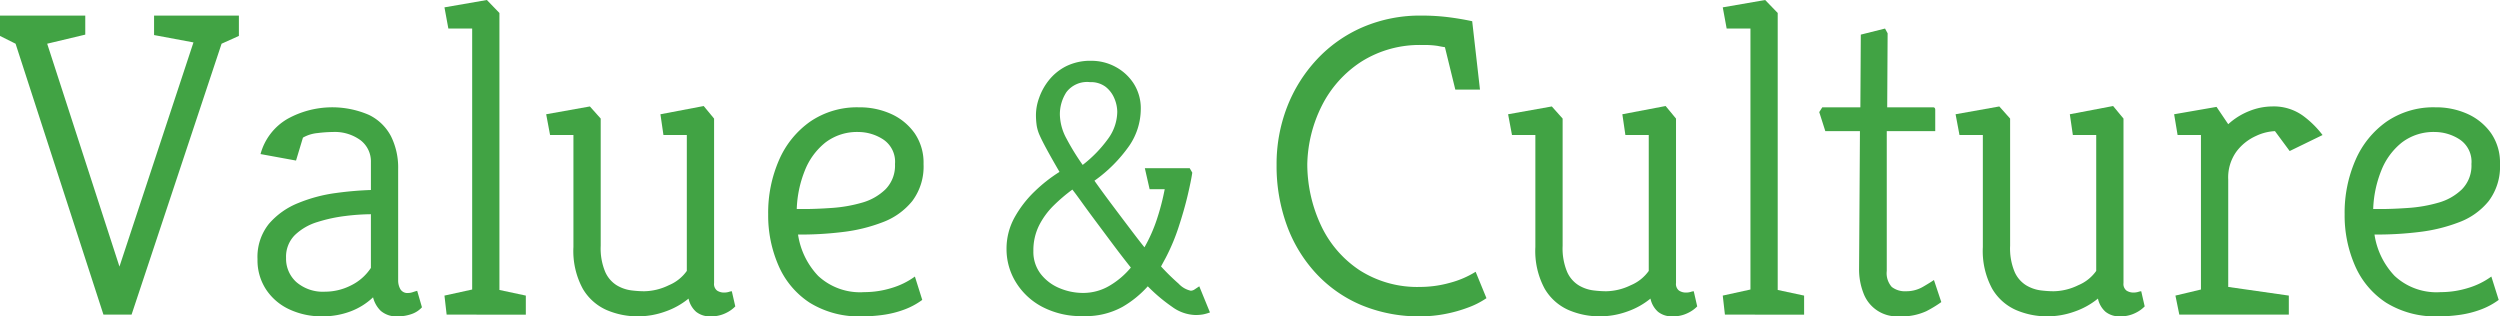
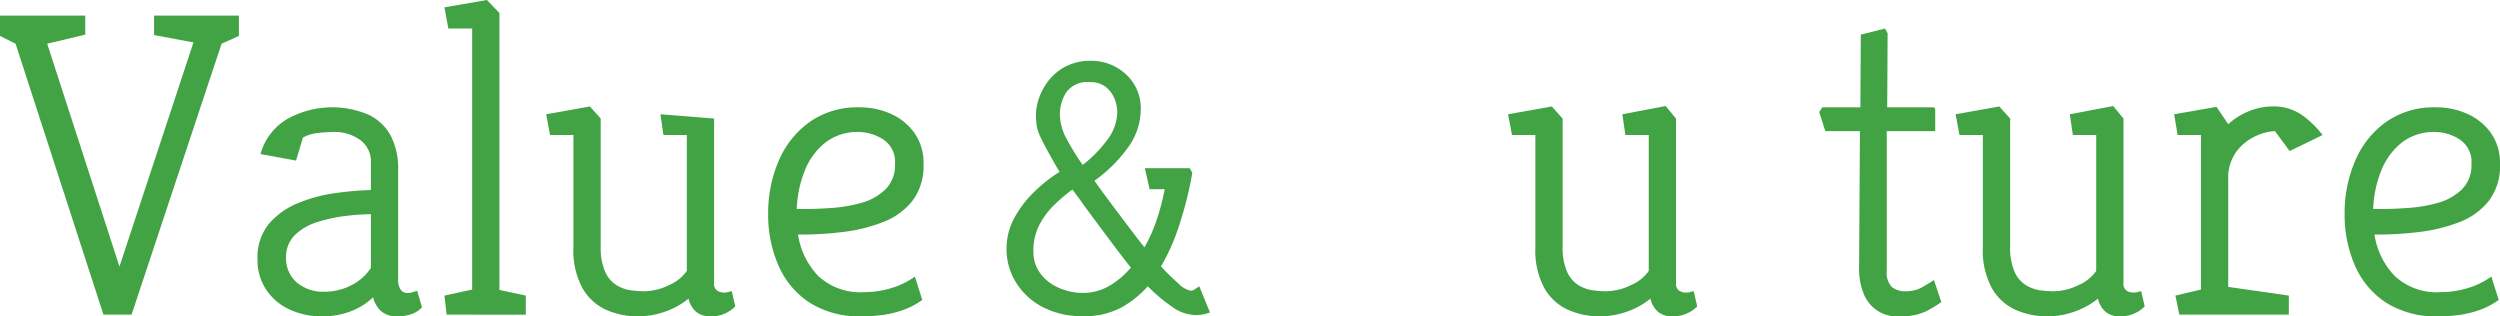
<svg xmlns="http://www.w3.org/2000/svg" width="231.066" height="29.24" viewBox="0 0 231.066 29.24">
  <defs>
    <style>.cls-1{isolation:isolate;}.cls-2{fill:#41a344;}</style>
  </defs>
  <g id="レイヤー_2" data-name="レイヤー 2">
    <g id="main">
      <g id="ケガの保険">
        <g class="cls-1">
          <path class="cls-2" d="M9.561,29.08,1.44,4.04,0,3.32V1.44H7.881V3.2L4.361,4.04,11.041,24.64,17.881,3.92l-3.641-.68V1.44h7.84V3.32L20.48,4.04l-8.32,25.04Z" />
          <path class="cls-2" d="M29.761,29.24a7.036,7.036,0,0,1-2.96-.62,5.186,5.186,0,0,1-2.18-1.82A4.907,4.907,0,0,1,23.801,23.96a4.874,4.874,0,0,1,1.061-3.28,6.992,6.992,0,0,1,2.719-1.92,13.983,13.983,0,0,1,3.461-.92,31.165,31.165,0,0,1,3.24-.279V15a2.467,2.467,0,0,0-.961-2.04,4.014,4.014,0,0,0-2.56-.76,11.997,11.997,0,0,0-1.42.1A3.329,3.329,0,0,0,28,12.72l-.639,2.12-3.281-.6a5.368,5.368,0,0,1,2.541-3.28,8.54,8.54,0,0,1,7.479-.34,4.518,4.518,0,0,1,2.04,1.979,6.475,6.475,0,0,1,.66,3V25.92A1.62,1.62,0,0,0,37,26.72a.752.752,0,0,0,.721.36A1.391,1.391,0,0,0,38.16,27c.16-.053.293-.093.4-.12L39,28.4A2.302,2.302,0,0,1,38,29.04a3.781,3.781,0,0,1-1.199.2,2.228,2.228,0,0,1-1.6-.5,2.624,2.624,0,0,1-.721-1.26,6.178,6.178,0,0,1-2.08,1.3A7.338,7.338,0,0,1,29.761,29.24ZM30.041,26.96a5.303,5.303,0,0,0,2.399-.58,4.618,4.618,0,0,0,1.841-1.62v-4.96a20.117,20.117,0,0,0-2.341.16,14.153,14.153,0,0,0-2.6.561,5.144,5.144,0,0,0-2.08,1.199,2.829,2.829,0,0,0-.82,2.12,2.905,2.905,0,0,0,.96,2.24A3.759,3.759,0,0,0,30.041,26.96Z" />
          <path class="cls-2" d="M41.281,29.08l-.201-1.76,2.561-.561V2.64H41.44l-.36-1.96L45,0l1.16,1.2V26.8l2.44.521v1.76Z" />
-           <path class="cls-2" d="M58.961,29.24a7.266,7.266,0,0,1-2.881-.58,4.786,4.786,0,0,1-2.219-1.98A7.304,7.304,0,0,1,53,22.84V12.48H50.841l-.36-1.92,4.04-.721,1,1.12V22.72a5.609,5.609,0,0,0,.421,2.42,2.762,2.762,0,0,0,1.079,1.24,3.468,3.468,0,0,0,1.341.46,10.074,10.074,0,0,0,1.159.08,5.348,5.348,0,0,0,2.3-.56A3.832,3.832,0,0,0,63.48,25.04V12.48H61.32L61.041,10.561l4-.761L66,10.96v15.2a.77.77,0,0,0,.281.7,1.152,1.152,0,0,0,.64.18,1.54,1.54,0,0,0,.44-.06,1.16,1.16,0,0,1,.279-.061l.32,1.4a2.972,2.972,0,0,1-.84.6,3.031,3.031,0,0,1-1.44.32,2.019,2.019,0,0,1-1.34-.42,2.242,2.242,0,0,1-.7-1.221,7.041,7.041,0,0,1-2.16,1.2A7.49,7.49,0,0,1,58.961,29.24Z" />
+           <path class="cls-2" d="M58.961,29.24a7.266,7.266,0,0,1-2.881-.58,4.786,4.786,0,0,1-2.219-1.98A7.304,7.304,0,0,1,53,22.84V12.48H50.841l-.36-1.92,4.04-.721,1,1.12V22.72a5.609,5.609,0,0,0,.421,2.42,2.762,2.762,0,0,0,1.079,1.24,3.468,3.468,0,0,0,1.341.46,10.074,10.074,0,0,0,1.159.08,5.348,5.348,0,0,0,2.3-.56A3.832,3.832,0,0,0,63.48,25.04V12.48H61.32L61.041,10.561L66,10.96v15.2a.77.77,0,0,0,.281.7,1.152,1.152,0,0,0,.64.18,1.54,1.54,0,0,0,.44-.06,1.16,1.16,0,0,1,.279-.061l.32,1.4a2.972,2.972,0,0,1-.84.6,3.031,3.031,0,0,1-1.44.32,2.019,2.019,0,0,1-1.34-.42,2.242,2.242,0,0,1-.7-1.221,7.041,7.041,0,0,1-2.16,1.2A7.49,7.49,0,0,1,58.961,29.24Z" />
          <path class="cls-2" d="M79.68,29.24a8.652,8.652,0,0,1-4.84-1.26,7.771,7.771,0,0,1-2.879-3.42A11.581,11.581,0,0,1,71,19.8a12.146,12.146,0,0,1,1-5,8.449,8.449,0,0,1,2.881-3.56,7.662,7.662,0,0,1,4.52-1.32,7.02,7.02,0,0,1,2.98.62A5.346,5.346,0,0,1,84.541,12.32a4.806,4.806,0,0,1,.819,2.84,5.309,5.309,0,0,1-1.04,3.42,6.386,6.386,0,0,1-2.74,1.96,15.15,15.15,0,0,1-3.66.9,31.735,31.735,0,0,1-3.84.239h-.32A7.035,7.035,0,0,0,75.62,25.5,5.681,5.681,0,0,0,79.881,27a8.539,8.539,0,0,0,2.52-.38,7.1,7.1,0,0,0,2.16-1.06l.68,2.159a6.75,6.75,0,0,1-1.68.9,9.204,9.204,0,0,1-1.9.479A13.935,13.935,0,0,1,79.68,29.24Zm-6.039-9.92h.68q1.119,0,2.561-.101a13.173,13.173,0,0,0,2.76-.479A5.084,5.084,0,0,0,81.84,17.5a3.121,3.121,0,0,0,.881-2.34,2.47,2.47,0,0,0-1.101-2.28,4.25,4.25,0,0,0-2.26-.68,4.816,4.816,0,0,0-3.08.979,6.229,6.229,0,0,0-1.899,2.601A10.442,10.442,0,0,0,73.641,19.32Z" />
          <path class="cls-2" d="M100.102,29.216a7.718,7.718,0,0,1-3.824-.884,6.279,6.279,0,0,1-2.414-2.295,5.809,5.809,0,0,1-.834-3.009,5.951,5.951,0,0,1,.748-2.941,10.17,10.17,0,0,1,1.871-2.414,13.892,13.892,0,0,1,2.277-1.785q-.749-1.291-1.173-2.073-.426-.782-.646-1.275a3.601,3.601,0,0,1-.289-.935A6.85,6.85,0,0,1,95.75,10.55a4.724,4.724,0,0,1,.289-1.496,5.51,5.51,0,0,1,.9-1.632,4.836,4.836,0,0,1,1.582-1.292,5.018,5.018,0,0,1,2.362-.51,4.658,4.658,0,0,1,2.192.544,4.558,4.558,0,0,1,1.701,1.547,4.253,4.253,0,0,1,.662,2.397,6.049,6.049,0,0,1-1.054,3.349,13.387,13.387,0,0,1-3.229,3.247q.747,1.055,1.666,2.278.917,1.223,1.717,2.277.798,1.055,1.24,1.599A14.242,14.242,0,0,0,106.919,20.291a21.795,21.795,0,0,0,.731-2.805h-1.395l-.441-1.938h4.147l.237.408q-.101.713-.424,2.091-.325,1.377-.834,2.924a18.55,18.55,0,0,1-1.189,2.84l-.441.815a20.694,20.694,0,0,0,1.631,1.598,2.15,2.15,0,0,0,1.123.646.687.687,0,0,0,.373-.136q.205-.136.408-.272L111.832,28.876a4.06,4.06,0,0,1-.663.188,4.164,4.164,0,0,1-.697.051,3.809,3.809,0,0,1-2.125-.748,15.457,15.457,0,0,1-2.261-1.904,9.559,9.559,0,0,1-2.346,1.904A7.031,7.031,0,0,1,100.102,29.216Zm0-2.142a4.749,4.749,0,0,0,2.414-.646,7.484,7.484,0,0,0,2.006-1.699c-.113-.137-.346-.431-.697-.885q-.527-.68-1.223-1.614-.697-.936-1.395-1.87-.697-.935-1.258-1.718-.562-.781-.834-1.121a15.742,15.742,0,0,0-1.717,1.462A7.059,7.059,0,0,0,96.039,20.835a5.142,5.142,0,0,0-.527,2.363,3.338,3.338,0,0,0,.68,2.125,4.239,4.239,0,0,0,1.734,1.309A5.567,5.567,0,0,0,100.102,27.074Zm-.033-11.832a11.653,11.653,0,0,0,2.346-2.414,4.318,4.318,0,0,0,.85-2.482,3.244,3.244,0,0,0-.271-1.258,2.651,2.651,0,0,0-.816-1.071,2.262,2.262,0,0,0-1.428-.425,2.397,2.397,0,0,0-2.193.936A3.754,3.754,0,0,0,97.96,10.584a4.827,4.827,0,0,0,.612,2.228A21.806,21.806,0,0,0,100.068,15.242Z" />
-           <path class="cls-2" d="M131.308,29.24a13.843,13.843,0,0,1-5.479-1.04,12.127,12.127,0,0,1-4.2-2.94,13.123,13.123,0,0,1-2.7-4.46,15.999,15.999,0,0,1-.939-5.56,14.62,14.62,0,0,1,.959-5.32,13.668,13.668,0,0,1,2.74-4.399,12.627,12.627,0,0,1,4.24-3,13.429,13.429,0,0,1,5.46-1.08,19.995,19.995,0,0,1,2.42.14c.761.094,1.513.22,2.261.38l.719,6.32h-2.279l-.96-3.92c-.187-.026-.414-.066-.681-.12a8.2,8.2,0,0,0-1.399-.08,10.069,10.069,0,0,0-5.681,1.56A10.411,10.411,0,0,0,122.168,9.78a12.575,12.575,0,0,0-1.34,5.38,13.382,13.382,0,0,0,1.279,5.7,10.084,10.084,0,0,0,3.561,4.12,9.895,9.895,0,0,0,5.6,1.54,10.267,10.267,0,0,0,2.74-.381,8.644,8.644,0,0,0,2.38-1.02l1,2.44a7.611,7.611,0,0,1-1.681.859,12.793,12.793,0,0,1-2.139.601A12.018,12.018,0,0,1,131.308,29.24Z" />
          <path class="cls-2" d="M147.868,29.24a7.257,7.257,0,0,1-2.88-.58,4.79,4.79,0,0,1-2.221-1.98,7.314,7.314,0,0,1-.859-3.84V12.48h-2.16l-.36-1.92,4.04-.721,1,1.12V22.72a5.64,5.64,0,0,0,.42,2.42,2.775,2.775,0,0,0,1.08,1.24,3.475,3.475,0,0,0,1.34.46,10.075,10.075,0,0,0,1.16.08,5.355,5.355,0,0,0,2.301-.56A3.835,3.835,0,0,0,152.388,25.04V12.48h-2.159l-.281-1.92,4-.761L154.908,10.96v15.2a.772.772,0,0,0,.279.7,1.158,1.158,0,0,0,.641.18,1.518,1.518,0,0,0,.439-.06,1.165,1.165,0,0,1,.28-.061l.32,1.4a2.965,2.965,0,0,1-.841.6,3.022,3.022,0,0,1-1.439.32,2.018,2.018,0,0,1-1.34-.42,2.248,2.248,0,0,1-.7-1.221,7.041,7.041,0,0,1-2.16,1.2A7.498,7.498,0,0,1,147.868,29.24Z" />
-           <path class="cls-2" d="M159.428,29.08l-.2-1.76,2.56-.561V2.64h-2.199l-.36-1.96L163.147,0l1.16,1.2V26.8l2.44.521v1.76Z" />
          <path class="cls-2" d="M175.508,29.24a3.295,3.295,0,0,1-3.281-2.16,6.003,6.003,0,0,1-.399-2.24l.08-12.72H168.707l-.561-1.76.281-.44h3.52l.04-6.72,2.239-.561.24.44-.039,6.84H178.667c.134,0,.2.08.2.24v1.96h-4.48V25.04a1.908,1.908,0,0,0,.461,1.48,1.982,1.982,0,0,0,1.34.399A3.038,3.038,0,0,0,177.747,26.5q.719-.42,1-.62l.681,2.04a11.053,11.053,0,0,1-1.381.84A5.475,5.475,0,0,1,175.508,29.24Z" />
          <path class="cls-2" d="M189.227,29.24a7.261,7.261,0,0,1-2.88-.58,4.784,4.784,0,0,1-2.22-1.98,7.304,7.304,0,0,1-.86-3.84V12.48h-2.159l-.361-1.92,4.041-.721,1,1.12V22.72a5.625,5.625,0,0,0,.42,2.42,2.764,2.764,0,0,0,1.08,1.24,3.464,3.464,0,0,0,1.34.46,10.075,10.075,0,0,0,1.16.08,5.351,5.351,0,0,0,2.3-.56A3.829,3.829,0,0,0,193.746,25.04V12.48h-2.159l-.28-1.92,4-.761.96,1.16v15.2a.77.77,0,0,0,.28.7,1.155,1.155,0,0,0,.641.18,1.528,1.528,0,0,0,.439-.06,1.169,1.169,0,0,1,.279-.061l.32,1.4a2.957,2.957,0,0,1-.84.6,3.027,3.027,0,0,1-1.439.32,2.016,2.016,0,0,1-1.34-.42,2.249,2.249,0,0,1-.701-1.221,7.029,7.029,0,0,1-2.16,1.2A7.49,7.49,0,0,1,189.227,29.24Z" />
          <path class="cls-2" d="M201.426,29.08l-.359-1.76,2.359-.561V12.48H201.267l-.32-1.92,3.92-.681,1.08,1.601a6.291,6.291,0,0,1,1.96-1.221,5.745,5.745,0,0,1,2.08-.42,4.612,4.612,0,0,1,2.9.88,8.891,8.891,0,0,1,1.779,1.761L211.627,13.96l-1.36-1.84a4.547,4.547,0,0,0-1.74.44,4.645,4.645,0,0,0-1.8,1.42,4.089,4.089,0,0,0-.78,2.619v9.921l5.601.8v1.76Z" />
          <path class="cls-2" d="M225.386,29.24a8.652,8.652,0,0,1-4.84-1.26,7.773,7.773,0,0,1-2.88-3.42,11.581,11.581,0,0,1-.96-4.761,12.131,12.131,0,0,1,1-5,8.447,8.447,0,0,1,2.88-3.56,7.664,7.664,0,0,1,4.52-1.32,7.02,7.02,0,0,1,2.98.62,5.346,5.346,0,0,1,2.16,1.78,4.8,4.8,0,0,1,.82,2.84,5.309,5.309,0,0,1-1.041,3.42,6.38,6.38,0,0,1-2.74,1.96,15.154,15.154,0,0,1-3.659.9,31.763,31.763,0,0,1-3.841.239h-.319A7.028,7.028,0,0,0,221.326,25.5a5.677,5.677,0,0,0,4.26,1.5,8.53,8.53,0,0,0,2.52-.38,7.1,7.1,0,0,0,2.16-1.06l.68,2.159a6.733,6.733,0,0,1-1.68.9,9.188,9.188,0,0,1-1.9.479A13.911,13.911,0,0,1,225.386,29.24Zm-6.04-9.92h.68q1.119,0,2.561-.101a13.151,13.151,0,0,0,2.76-.479A5.088,5.088,0,0,0,227.546,17.5a3.12,3.12,0,0,0,.88-2.34,2.472,2.472,0,0,0-1.1-2.28,4.252,4.252,0,0,0-2.26-.68,4.816,4.816,0,0,0-3.08.979,6.23,6.23,0,0,0-1.9,2.601A10.466,10.466,0,0,0,219.346,19.32Z" />
        </g>
      </g>
    </g>
  </g>
</svg>